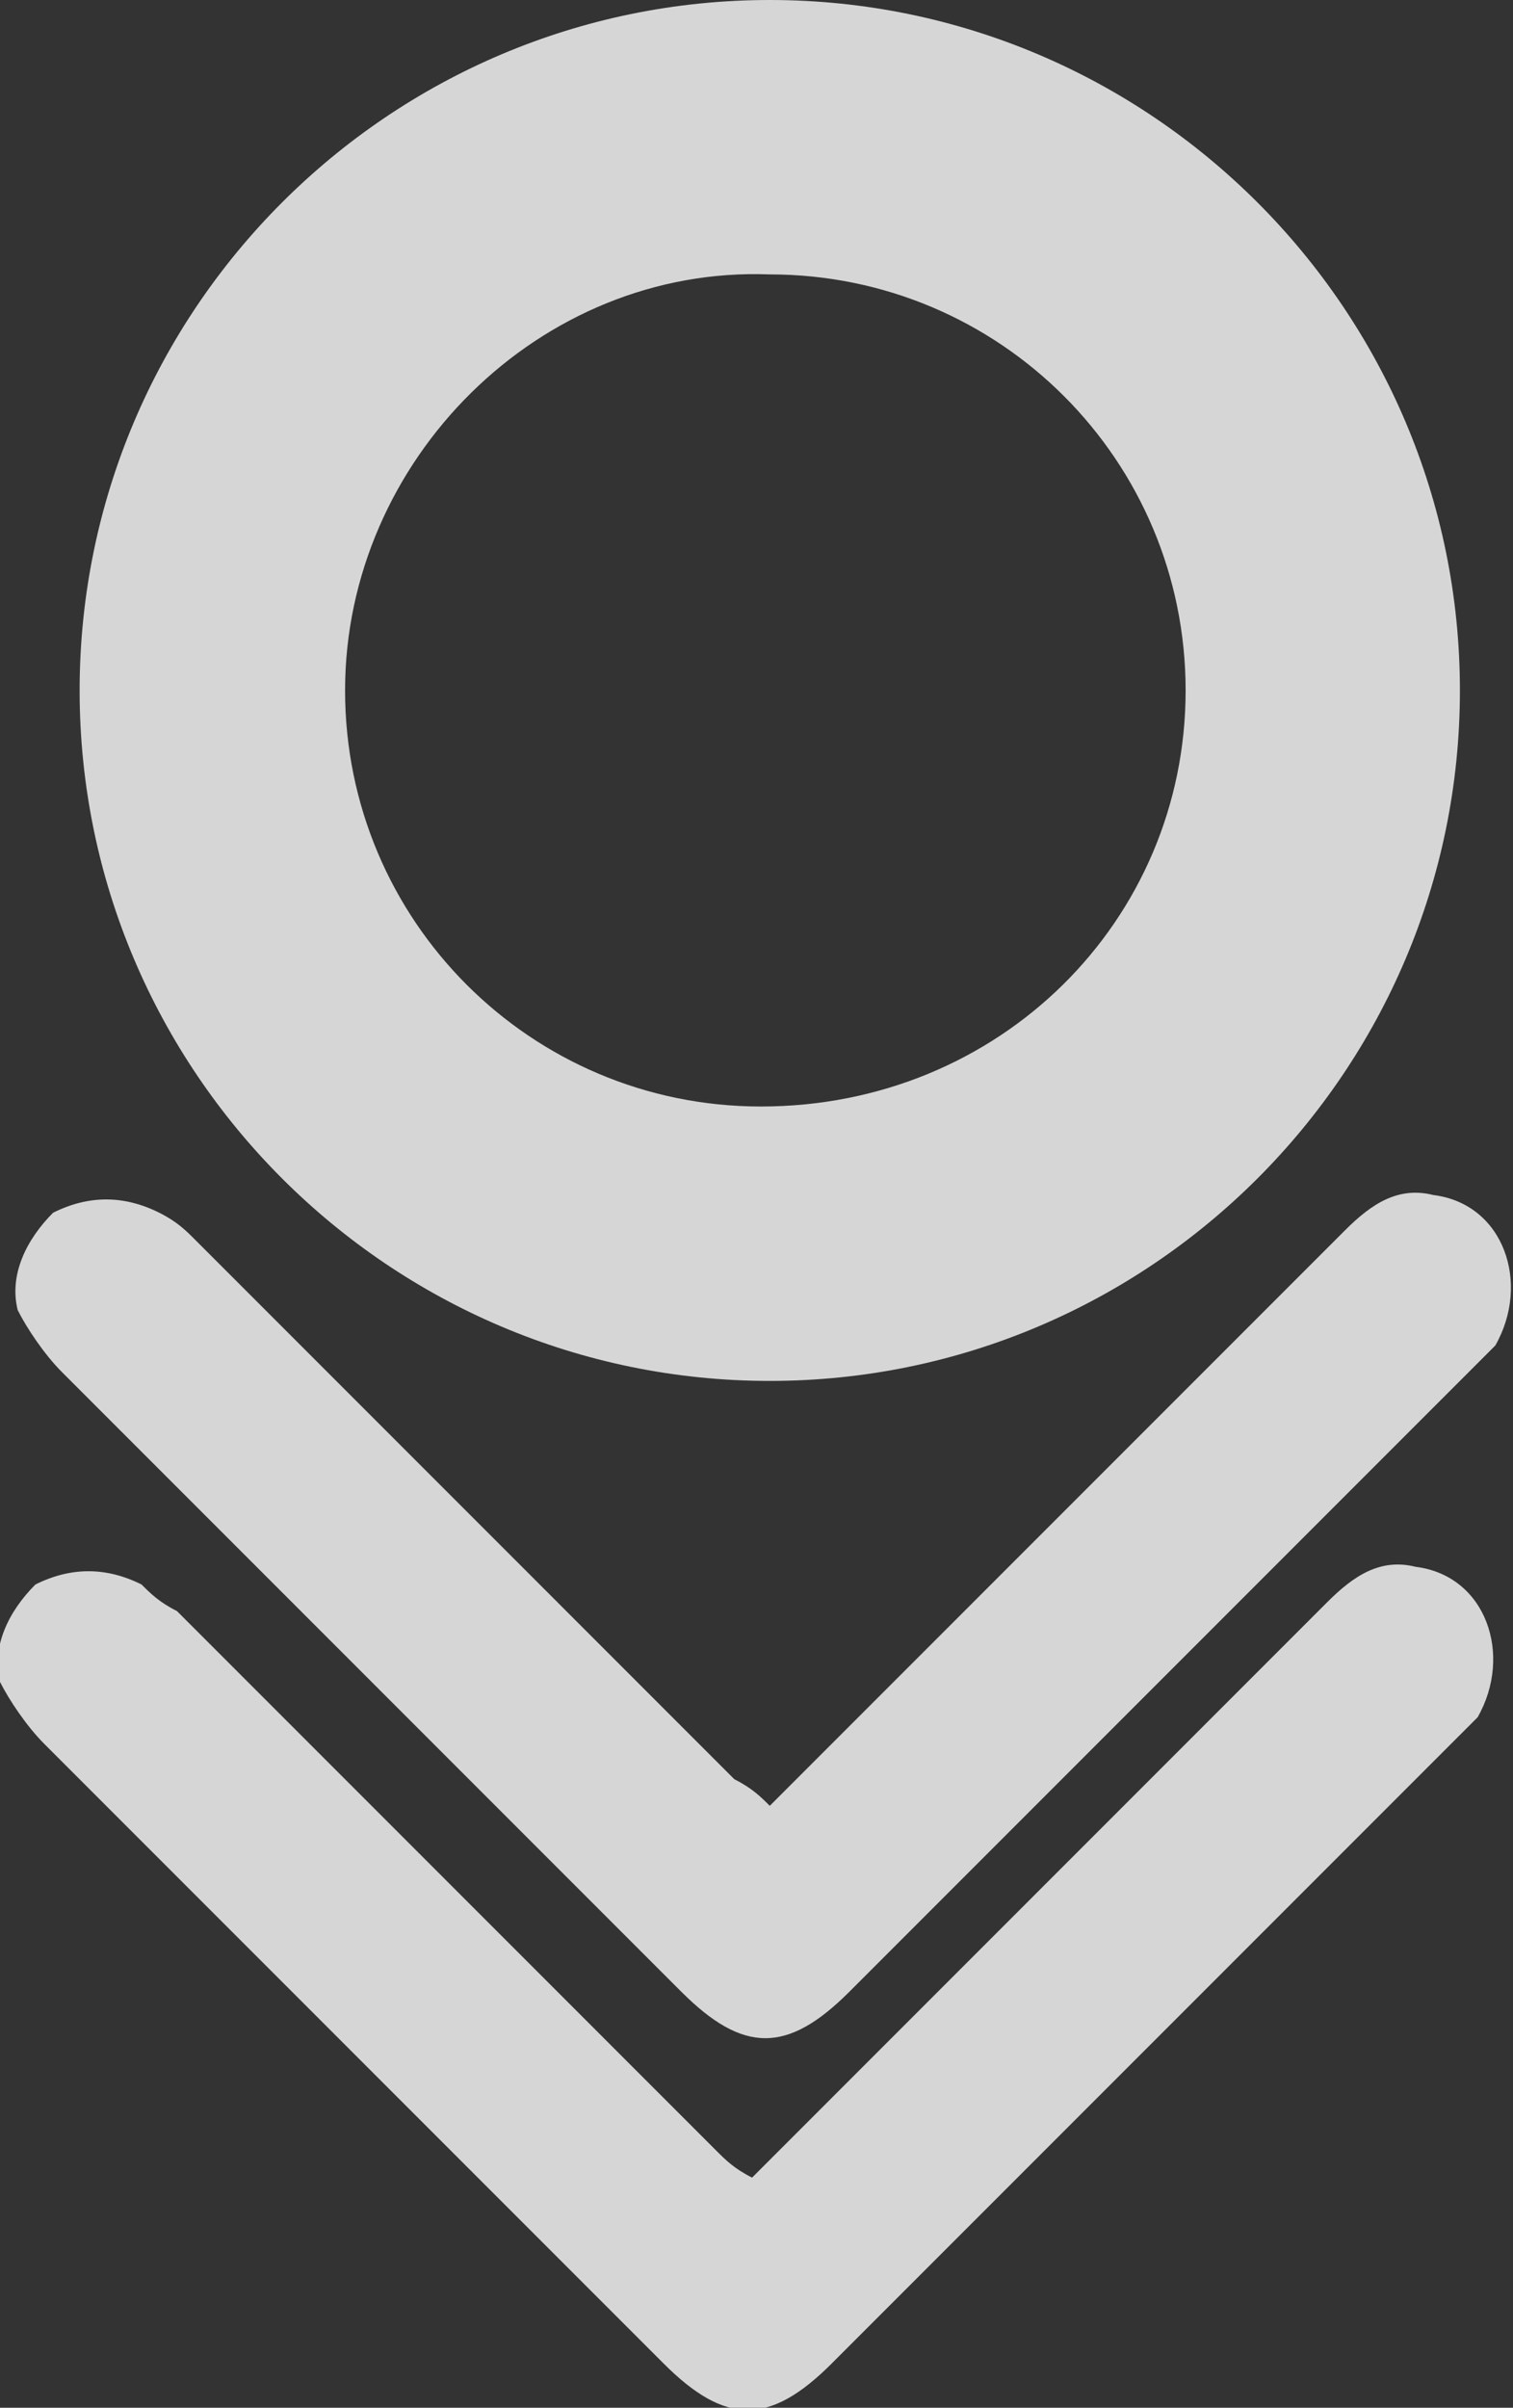
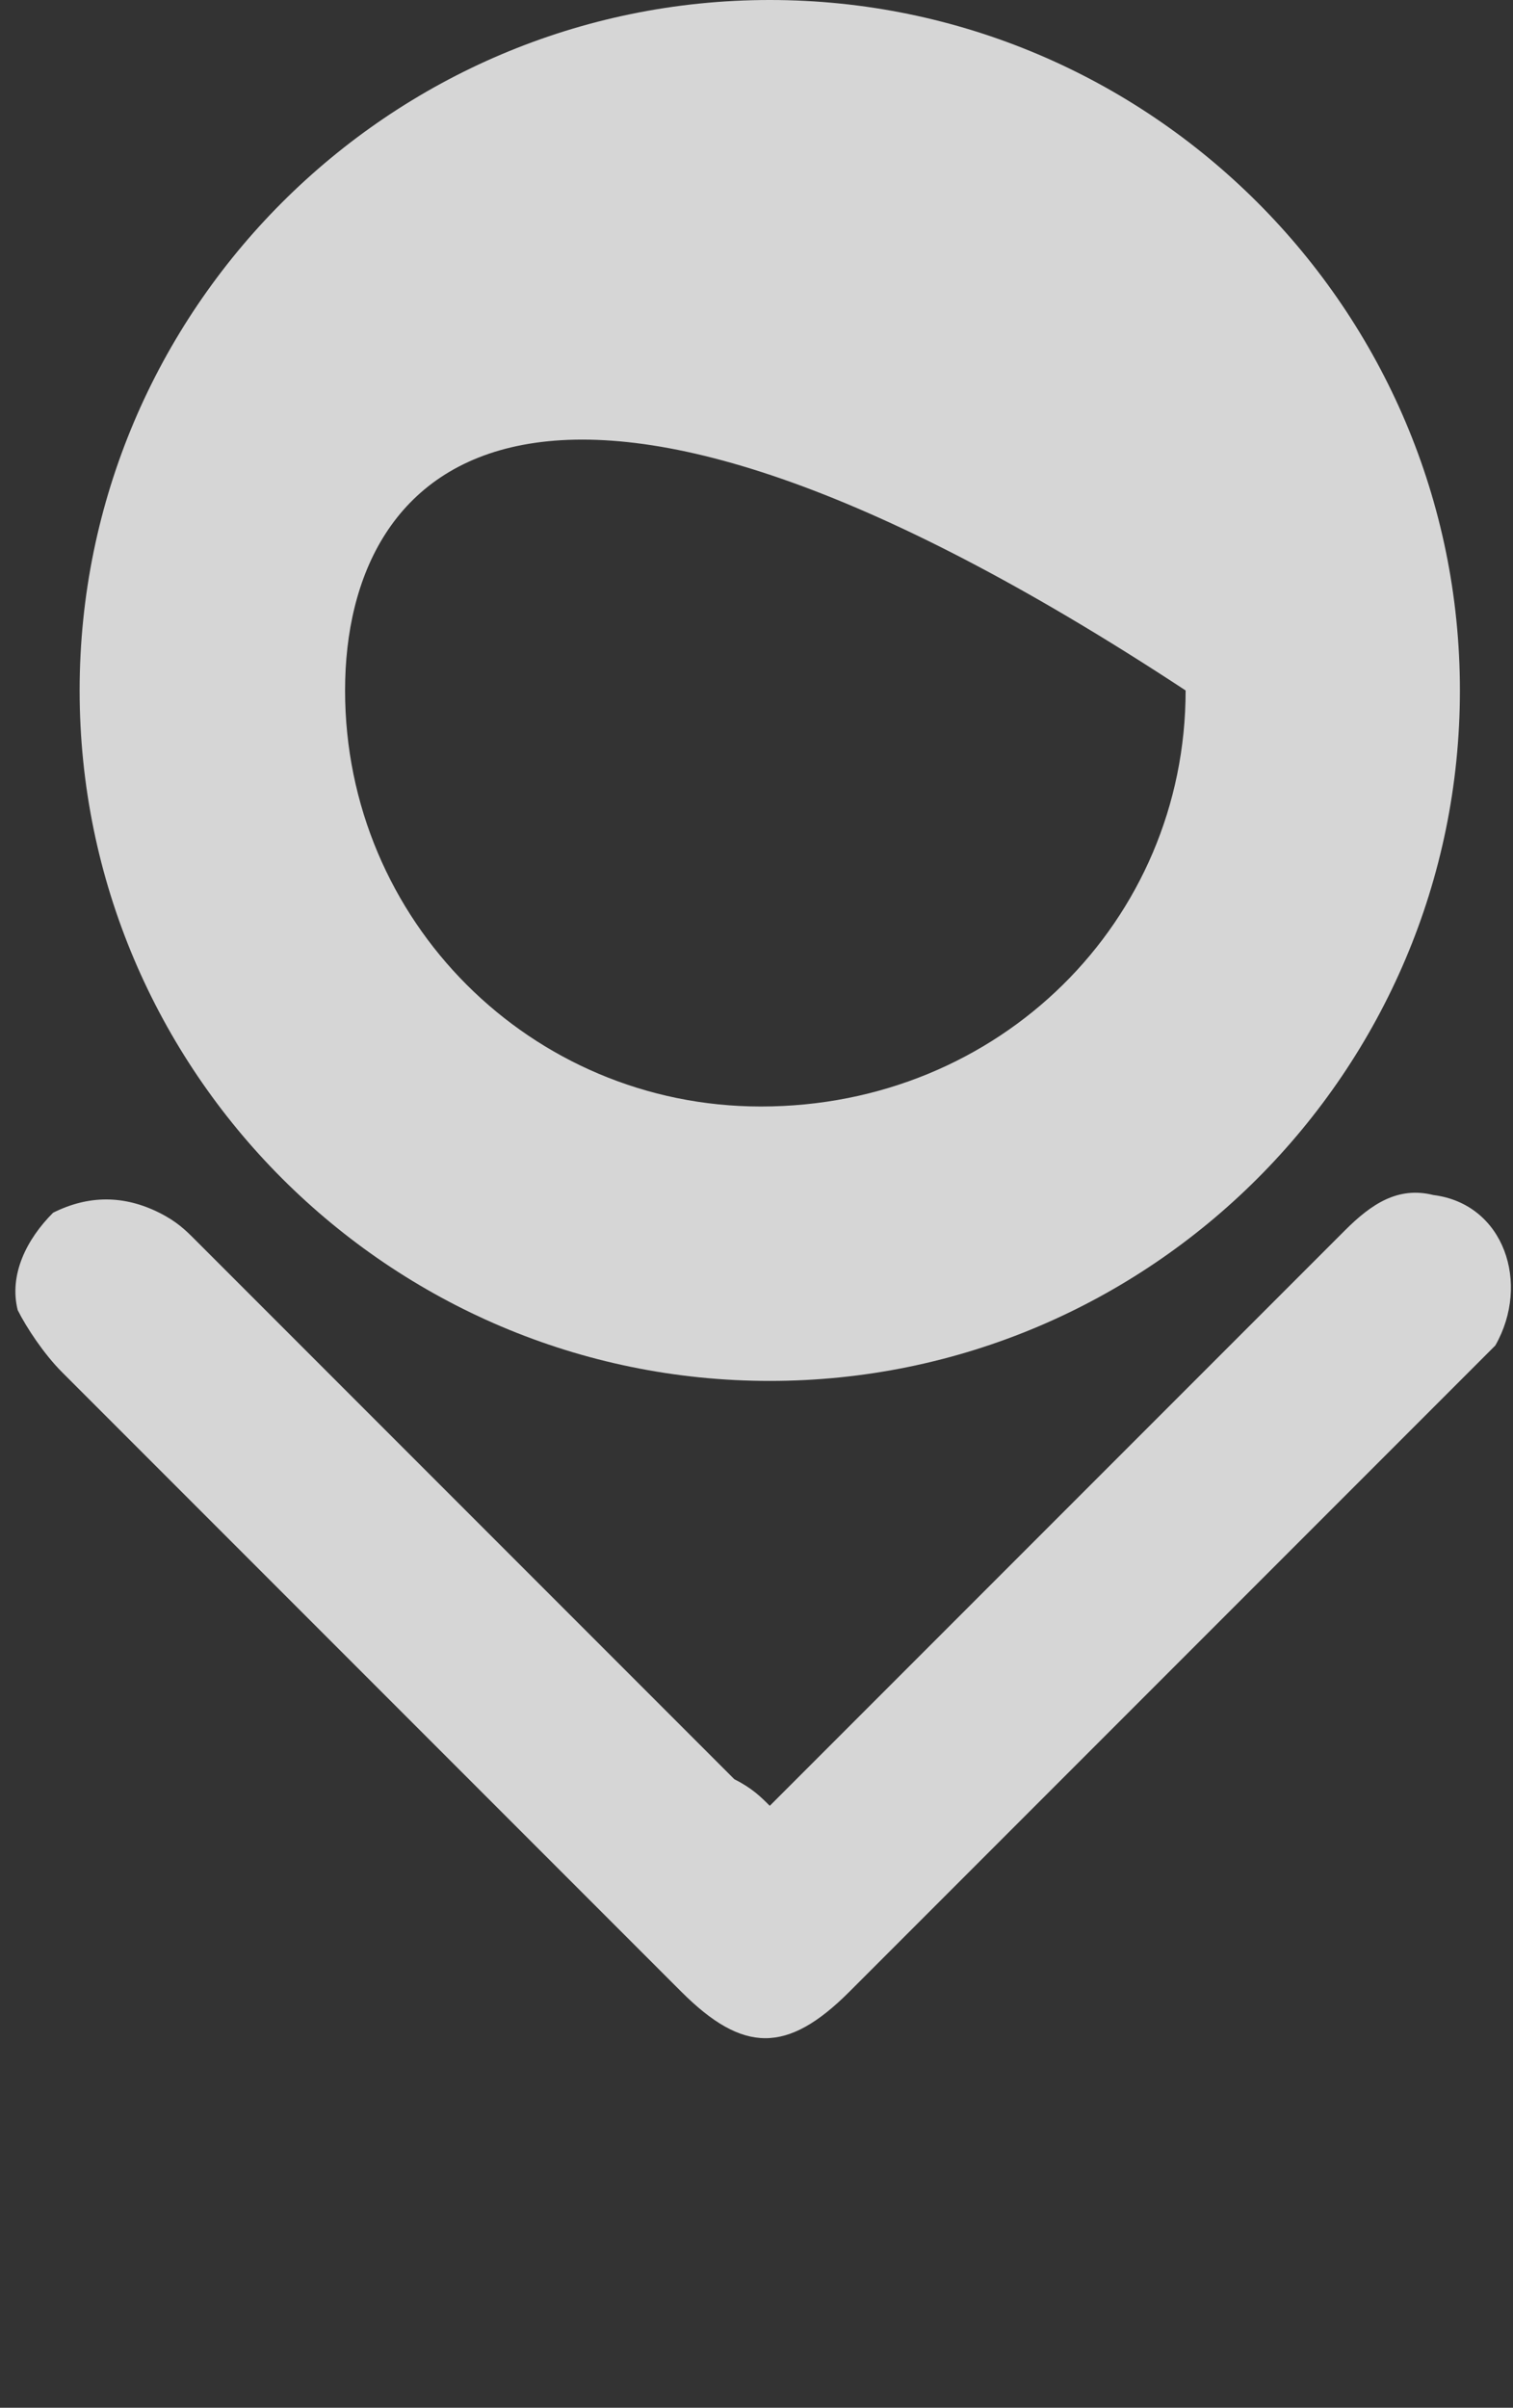
<svg xmlns="http://www.w3.org/2000/svg" version="1.1" id="Ebene_1" x="0px" y="0px" width="17.1px" height="27.2px" viewBox="0 0 17.1 27.2" style="enable-background:new 0 0 17.1 27.2;" xml:space="preserve">
  <rect x="0" y="0" width="17.1" height="27.2" fill="#333333" stroke="none" />
  <style type="text/css">

	.st0{opacity:0.8;}
	.st1{fill:#FFFFFF;}
	.st2{fill-rule:evenodd;clip-rule:evenodd;fill:#FFFFFF;}

</style>
  <g class="st0">
-     <path class="st1" d="M13.4,7.8c0-2.6-2.1-4.7-4.7-4.7C6.1,3,3.9,5.2,3.9,7.8c0,2.6,2.1,4.7,4.7,4.7C11.3,12.5,13.4,10.4,13.4,7.8z    M16.5,7.8c0,4.3-3.5,7.8-7.8,7.8c-4.3,0-7.8-3.5-7.8-7.8C0.9,3.5,4.4,0,8.7,0C13,0,16.5,3.5,16.5,7.8z" />
+     <path class="st1" d="M13.4,7.8C6.1,3,3.9,5.2,3.9,7.8c0,2.6,2.1,4.7,4.7,4.7C11.3,12.5,13.4,10.4,13.4,7.8z    M16.5,7.8c0,4.3-3.5,7.8-7.8,7.8c-4.3,0-7.8-3.5-7.8-7.8C0.9,3.5,4.4,0,8.7,0C13,0,16.5,3.5,16.5,7.8z" />
  </g>
  <g class="st0">
    <path class="st2" d="M8.7,20.4c0.1-0.1,0.2-0.2,0.3-0.3c2.1-2.1,4.1-4.1,6.2-6.2c0.3-0.3,0.6-0.5,1-0.4c0.8,0.1,1.1,1,0.7,1.7   c-0.1,0.1-0.2,0.2-0.3,0.3c-2.3,2.3-4.6,4.6-7,7c-0.7,0.7-1.2,0.7-1.9,0c-2.3-2.3-4.7-4.7-7-7c-0.2-0.2-0.4-0.5-0.5-0.7   c-0.1-0.4,0.1-0.8,0.4-1.1c0.4-0.2,0.8-0.2,1.2,0C2,13.8,2.1,13.9,2.2,14c2,2,4.1,4.1,6.1,6.1C8.5,20.2,8.6,20.3,8.7,20.4z" />
  </g>
  <g class="st0">
-     <path class="st2" d="M8.5,24.6c0.1-0.1,0.2-0.2,0.3-0.3c2.1-2.1,4.1-4.1,6.2-6.2c0.3-0.3,0.6-0.5,1-0.4c0.8,0.1,1.1,1,0.7,1.7   c-0.1,0.1-0.2,0.2-0.3,0.3c-2.3,2.3-4.6,4.6-7,7c-0.7,0.7-1.2,0.7-1.9,0c-2.3-2.3-4.7-4.7-7-7c-0.2-0.2-0.4-0.5-0.5-0.7   c-0.1-0.4,0.1-0.8,0.4-1.1c0.4-0.2,0.8-0.2,1.2,0c0.1,0.1,0.2,0.2,0.4,0.3c2,2,4.1,4.1,6.1,6.1C8.2,24.4,8.3,24.5,8.5,24.6z" />
-   </g>
+     </g>
</svg>